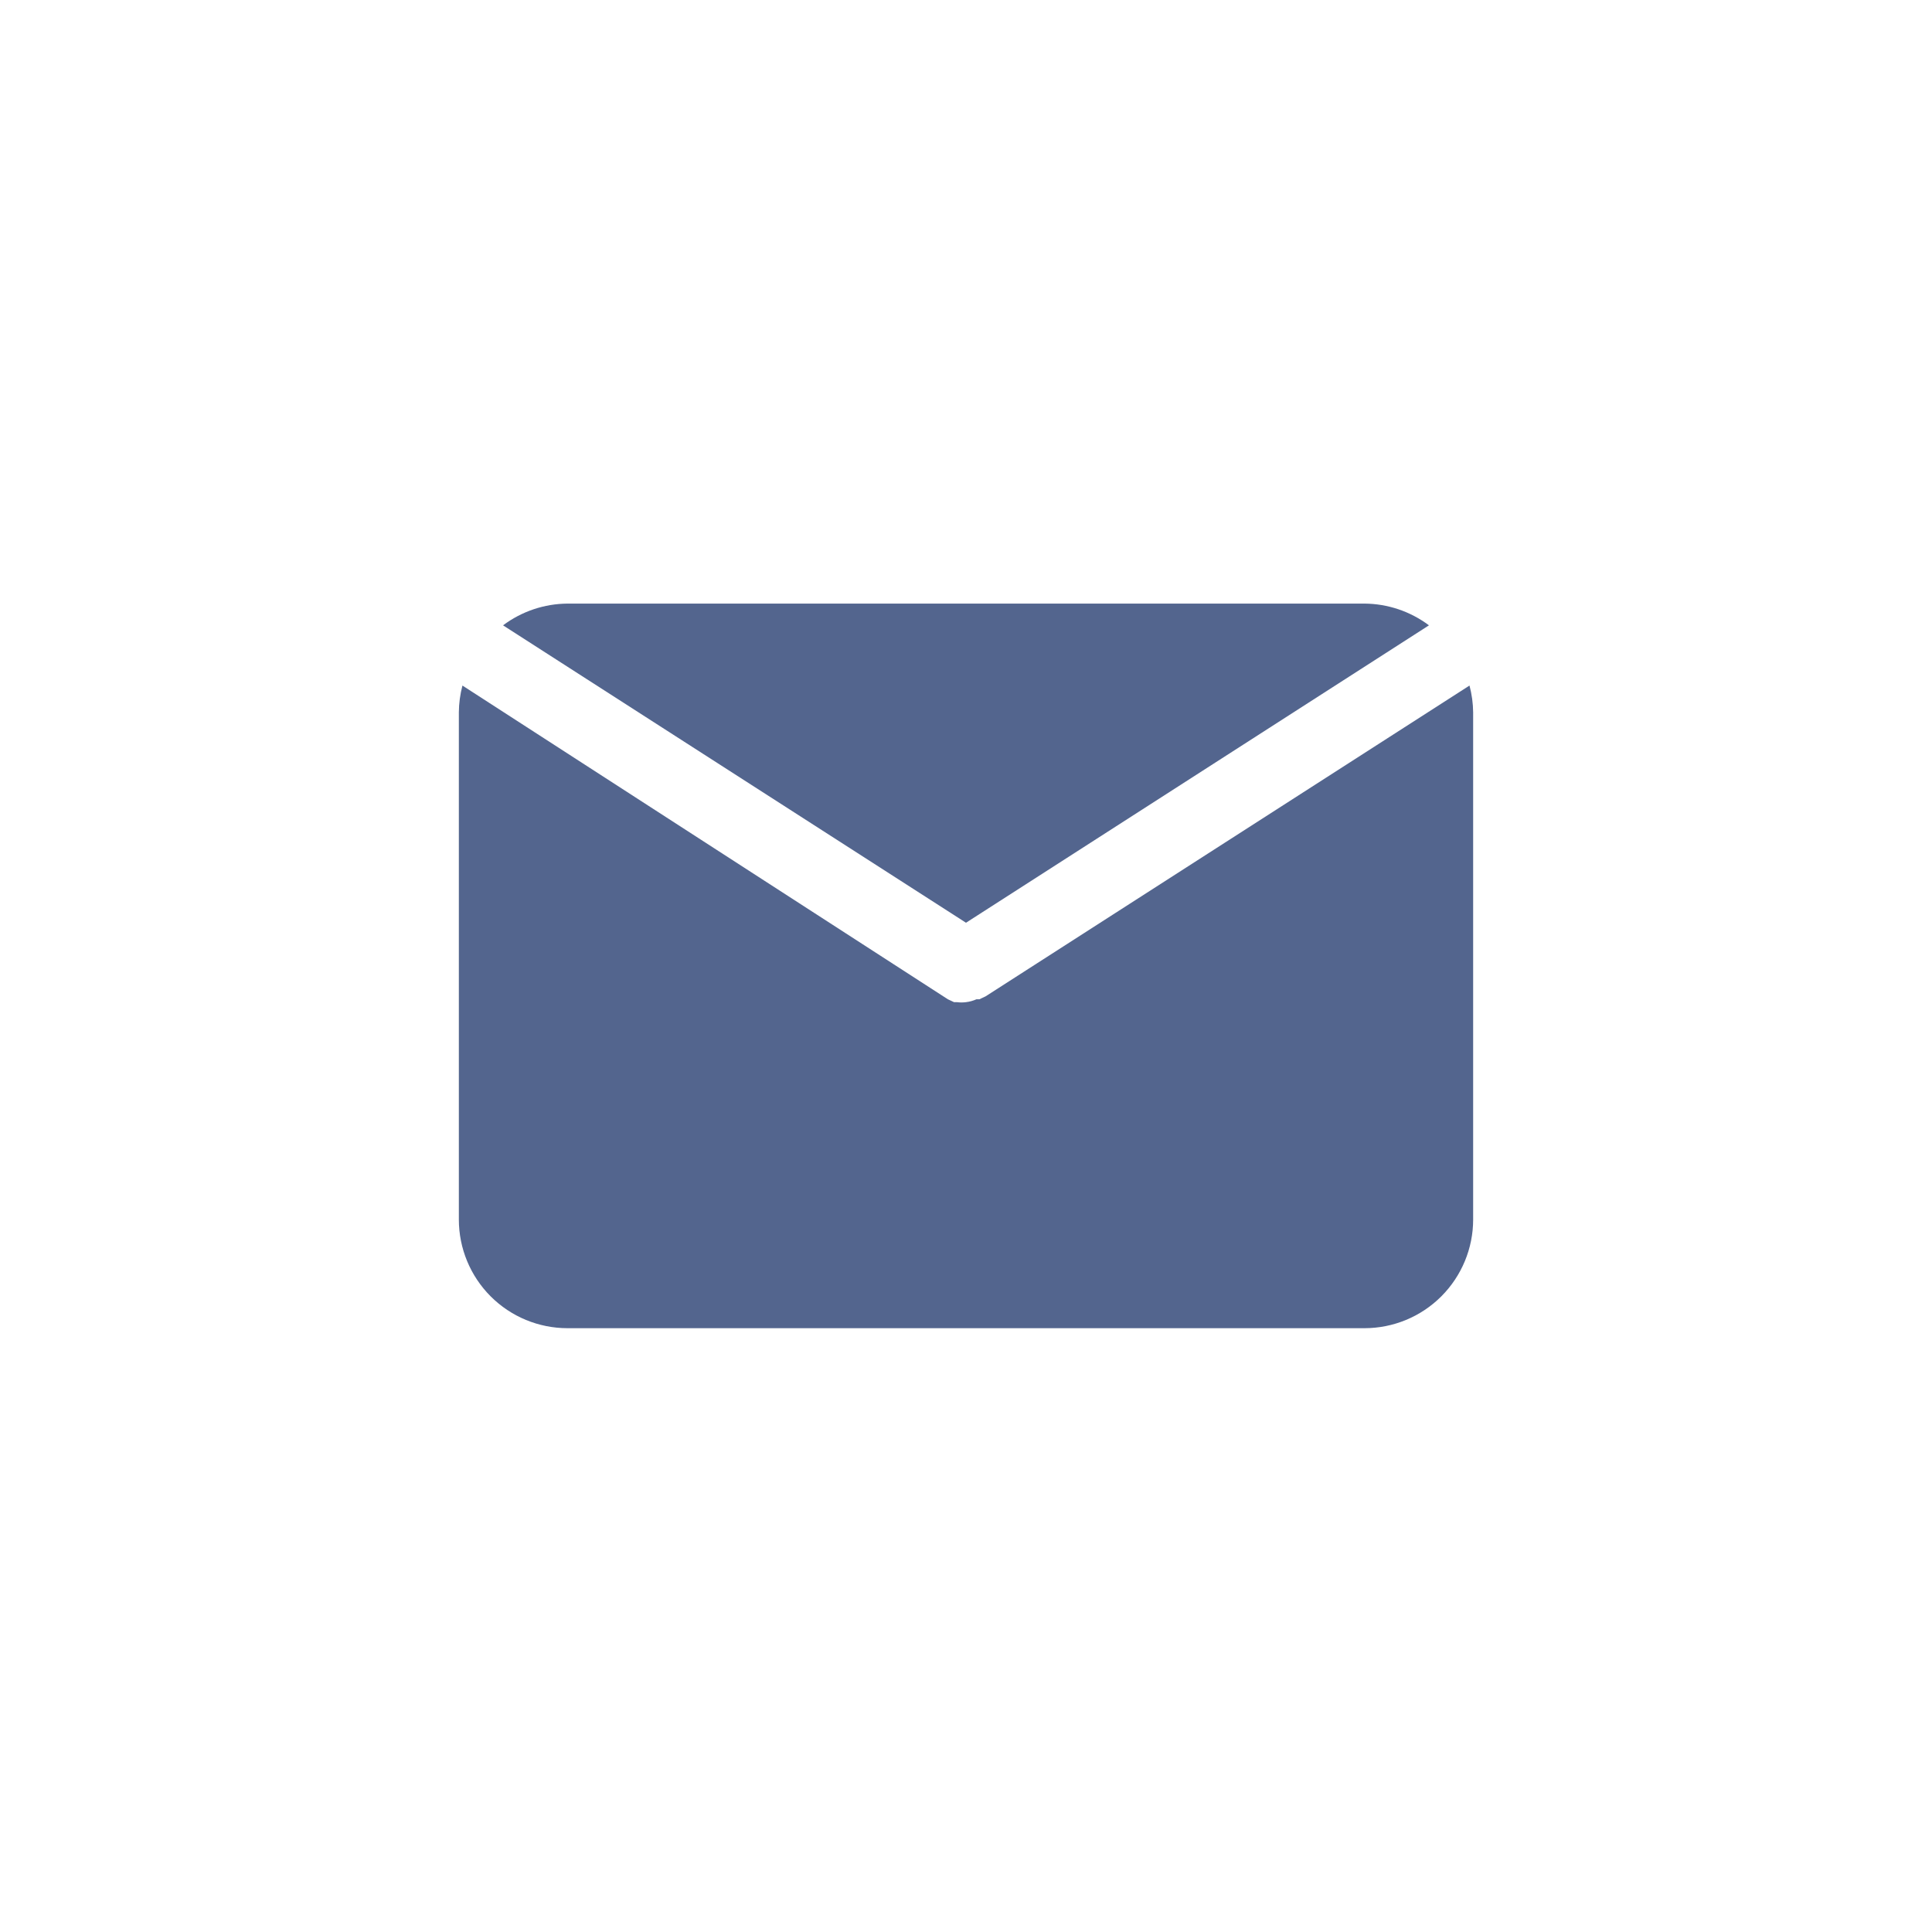
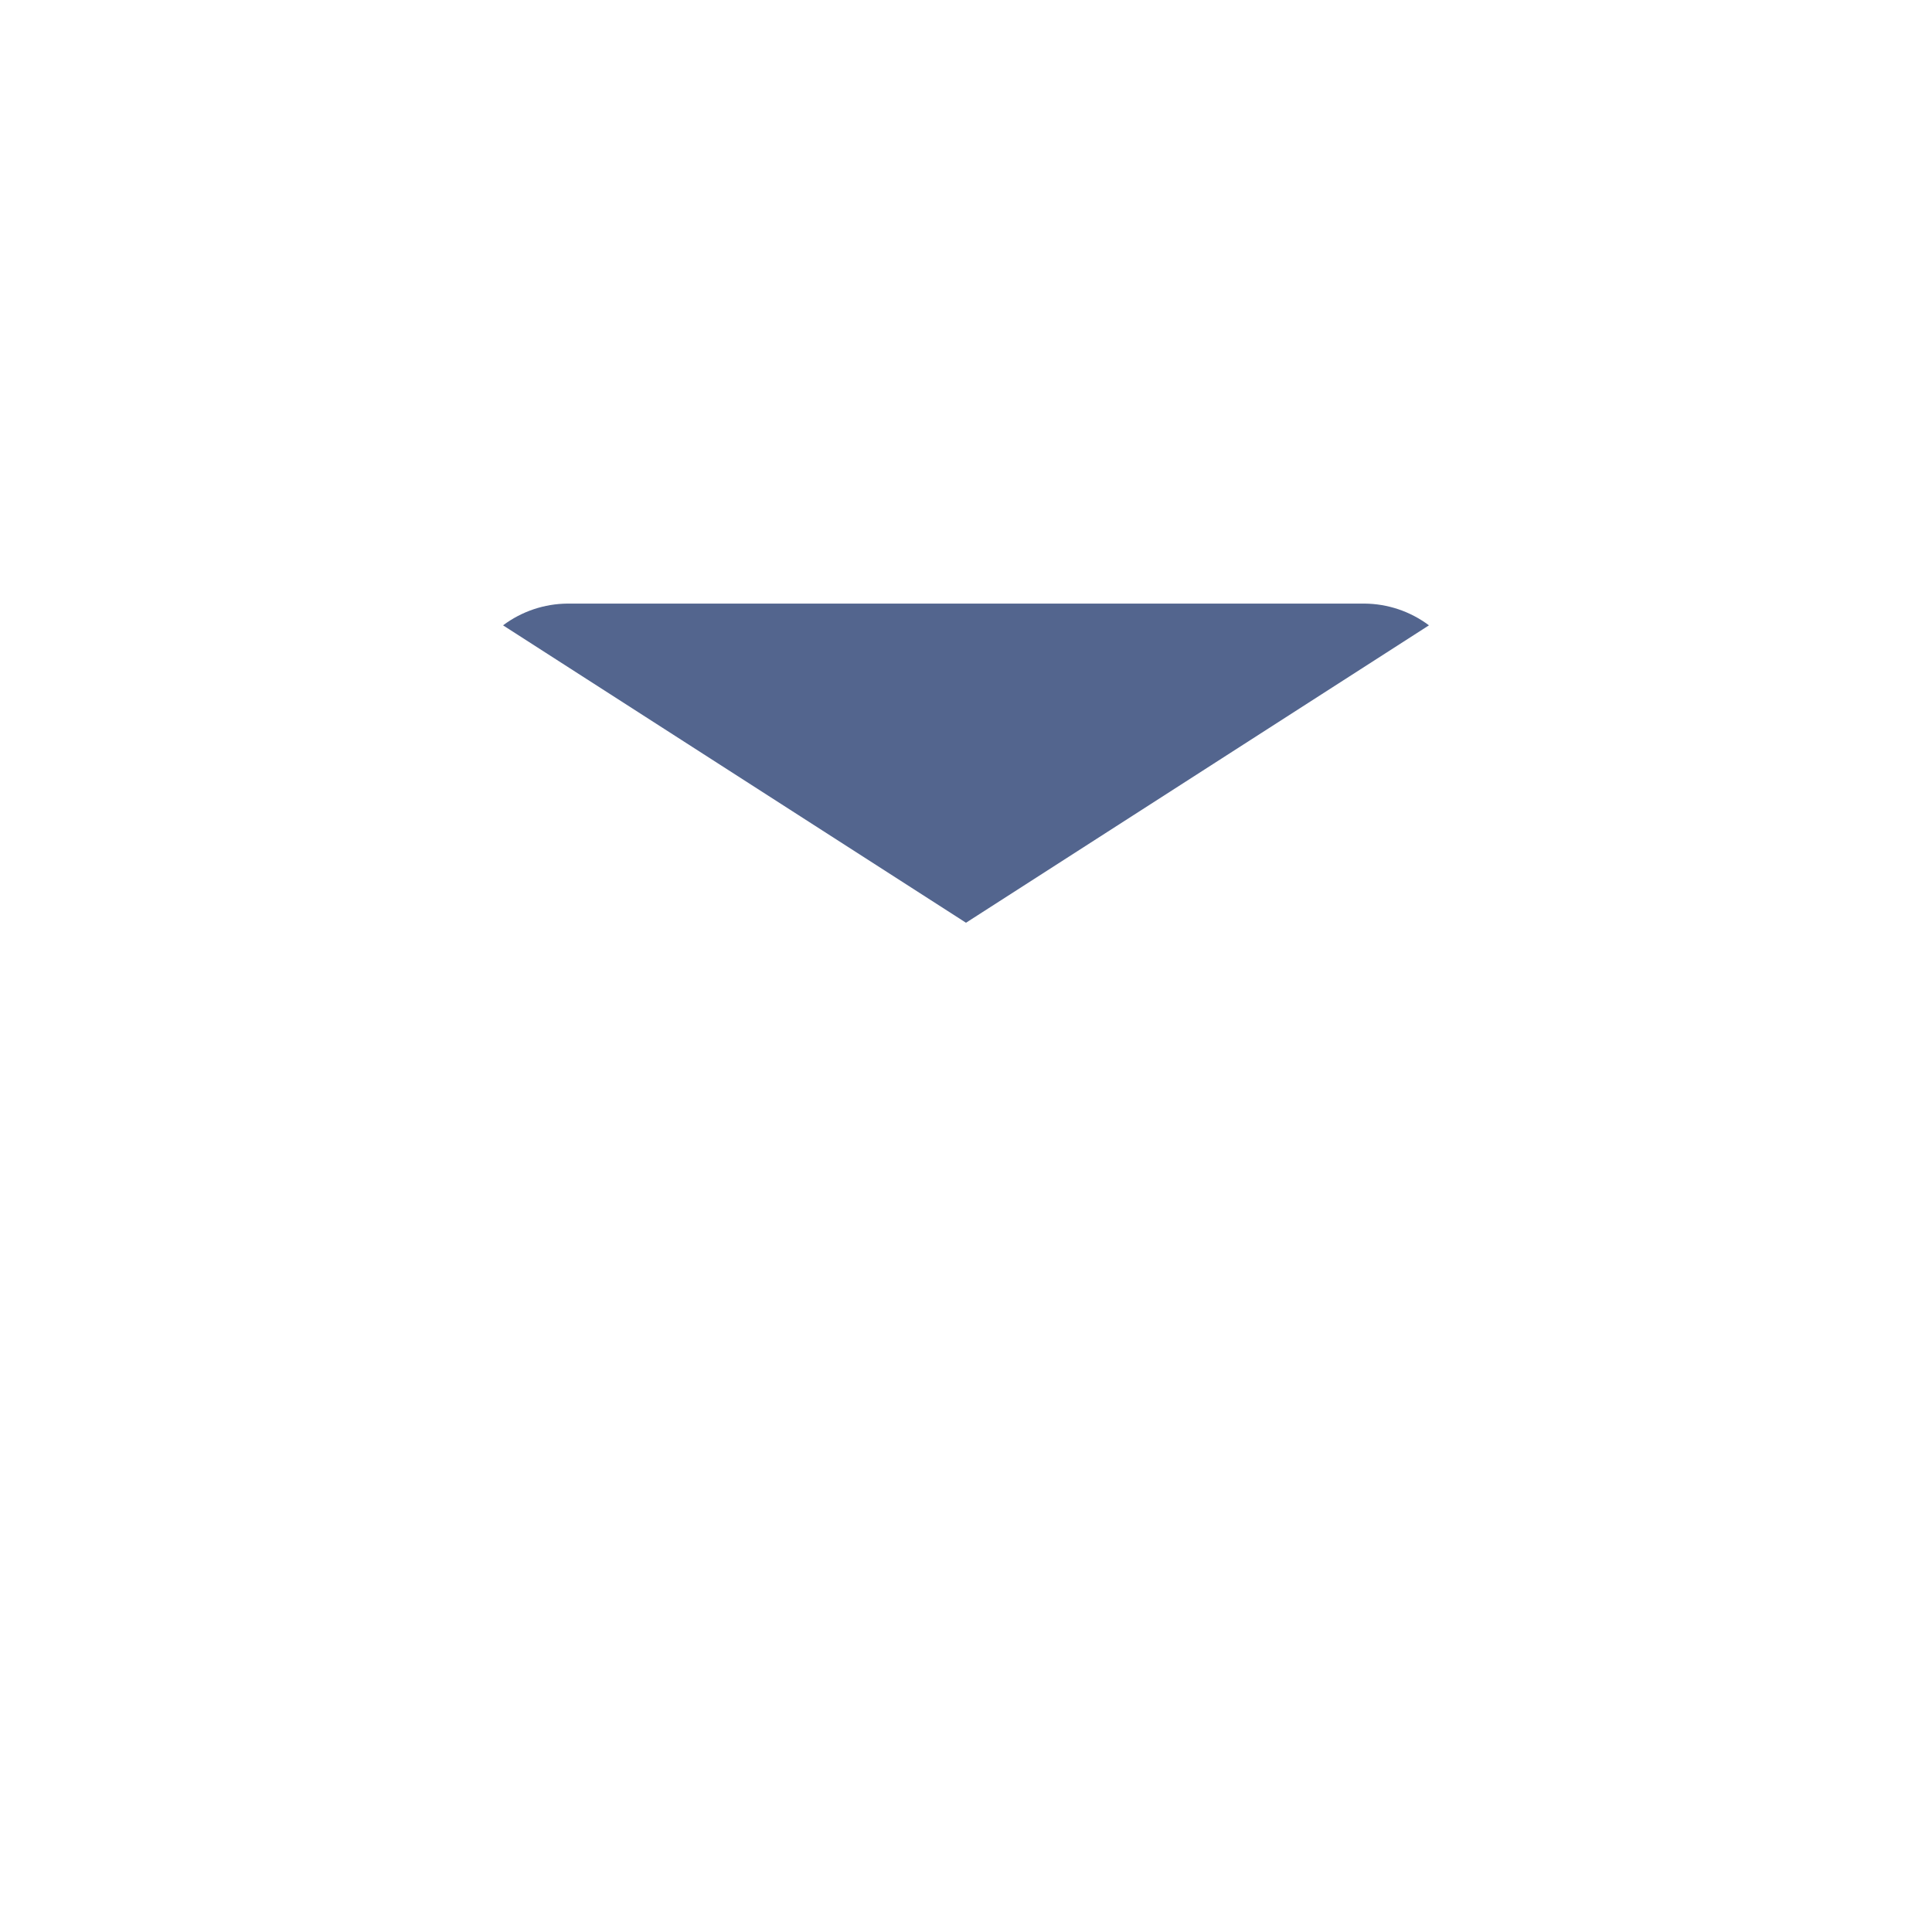
<svg xmlns="http://www.w3.org/2000/svg" width="64" height="64" viewBox="0 0 64 64" fill="none">
  <path d="M32 30.567L47.336 20.715C46.72 20.253 45.971 20 45.2 19.995H18.8C18.029 20 17.281 20.253 16.664 20.715L32 30.567Z" fill="#3C517F" fill-opacity="0.88" />
-   <path d="M32.648 33.006L32.444 33.102H32.347C32.237 33.151 32.12 33.184 32 33.198C31.9 33.211 31.799 33.211 31.7 33.198H31.604L31.399 33.102L15.319 22.71C15.243 23 15.202 23.298 15.2 23.598V40.398C15.2 41.353 15.579 42.268 16.254 42.944C16.929 43.619 17.845 43.998 18.799 43.998H45.2C46.154 43.998 47.07 43.619 47.745 42.944C48.42 42.268 48.8 41.353 48.8 40.398V23.598C48.797 23.298 48.756 23 48.679 22.71L32.648 33.006Z" fill="#3C517F" fill-opacity="0.88" />
</svg>